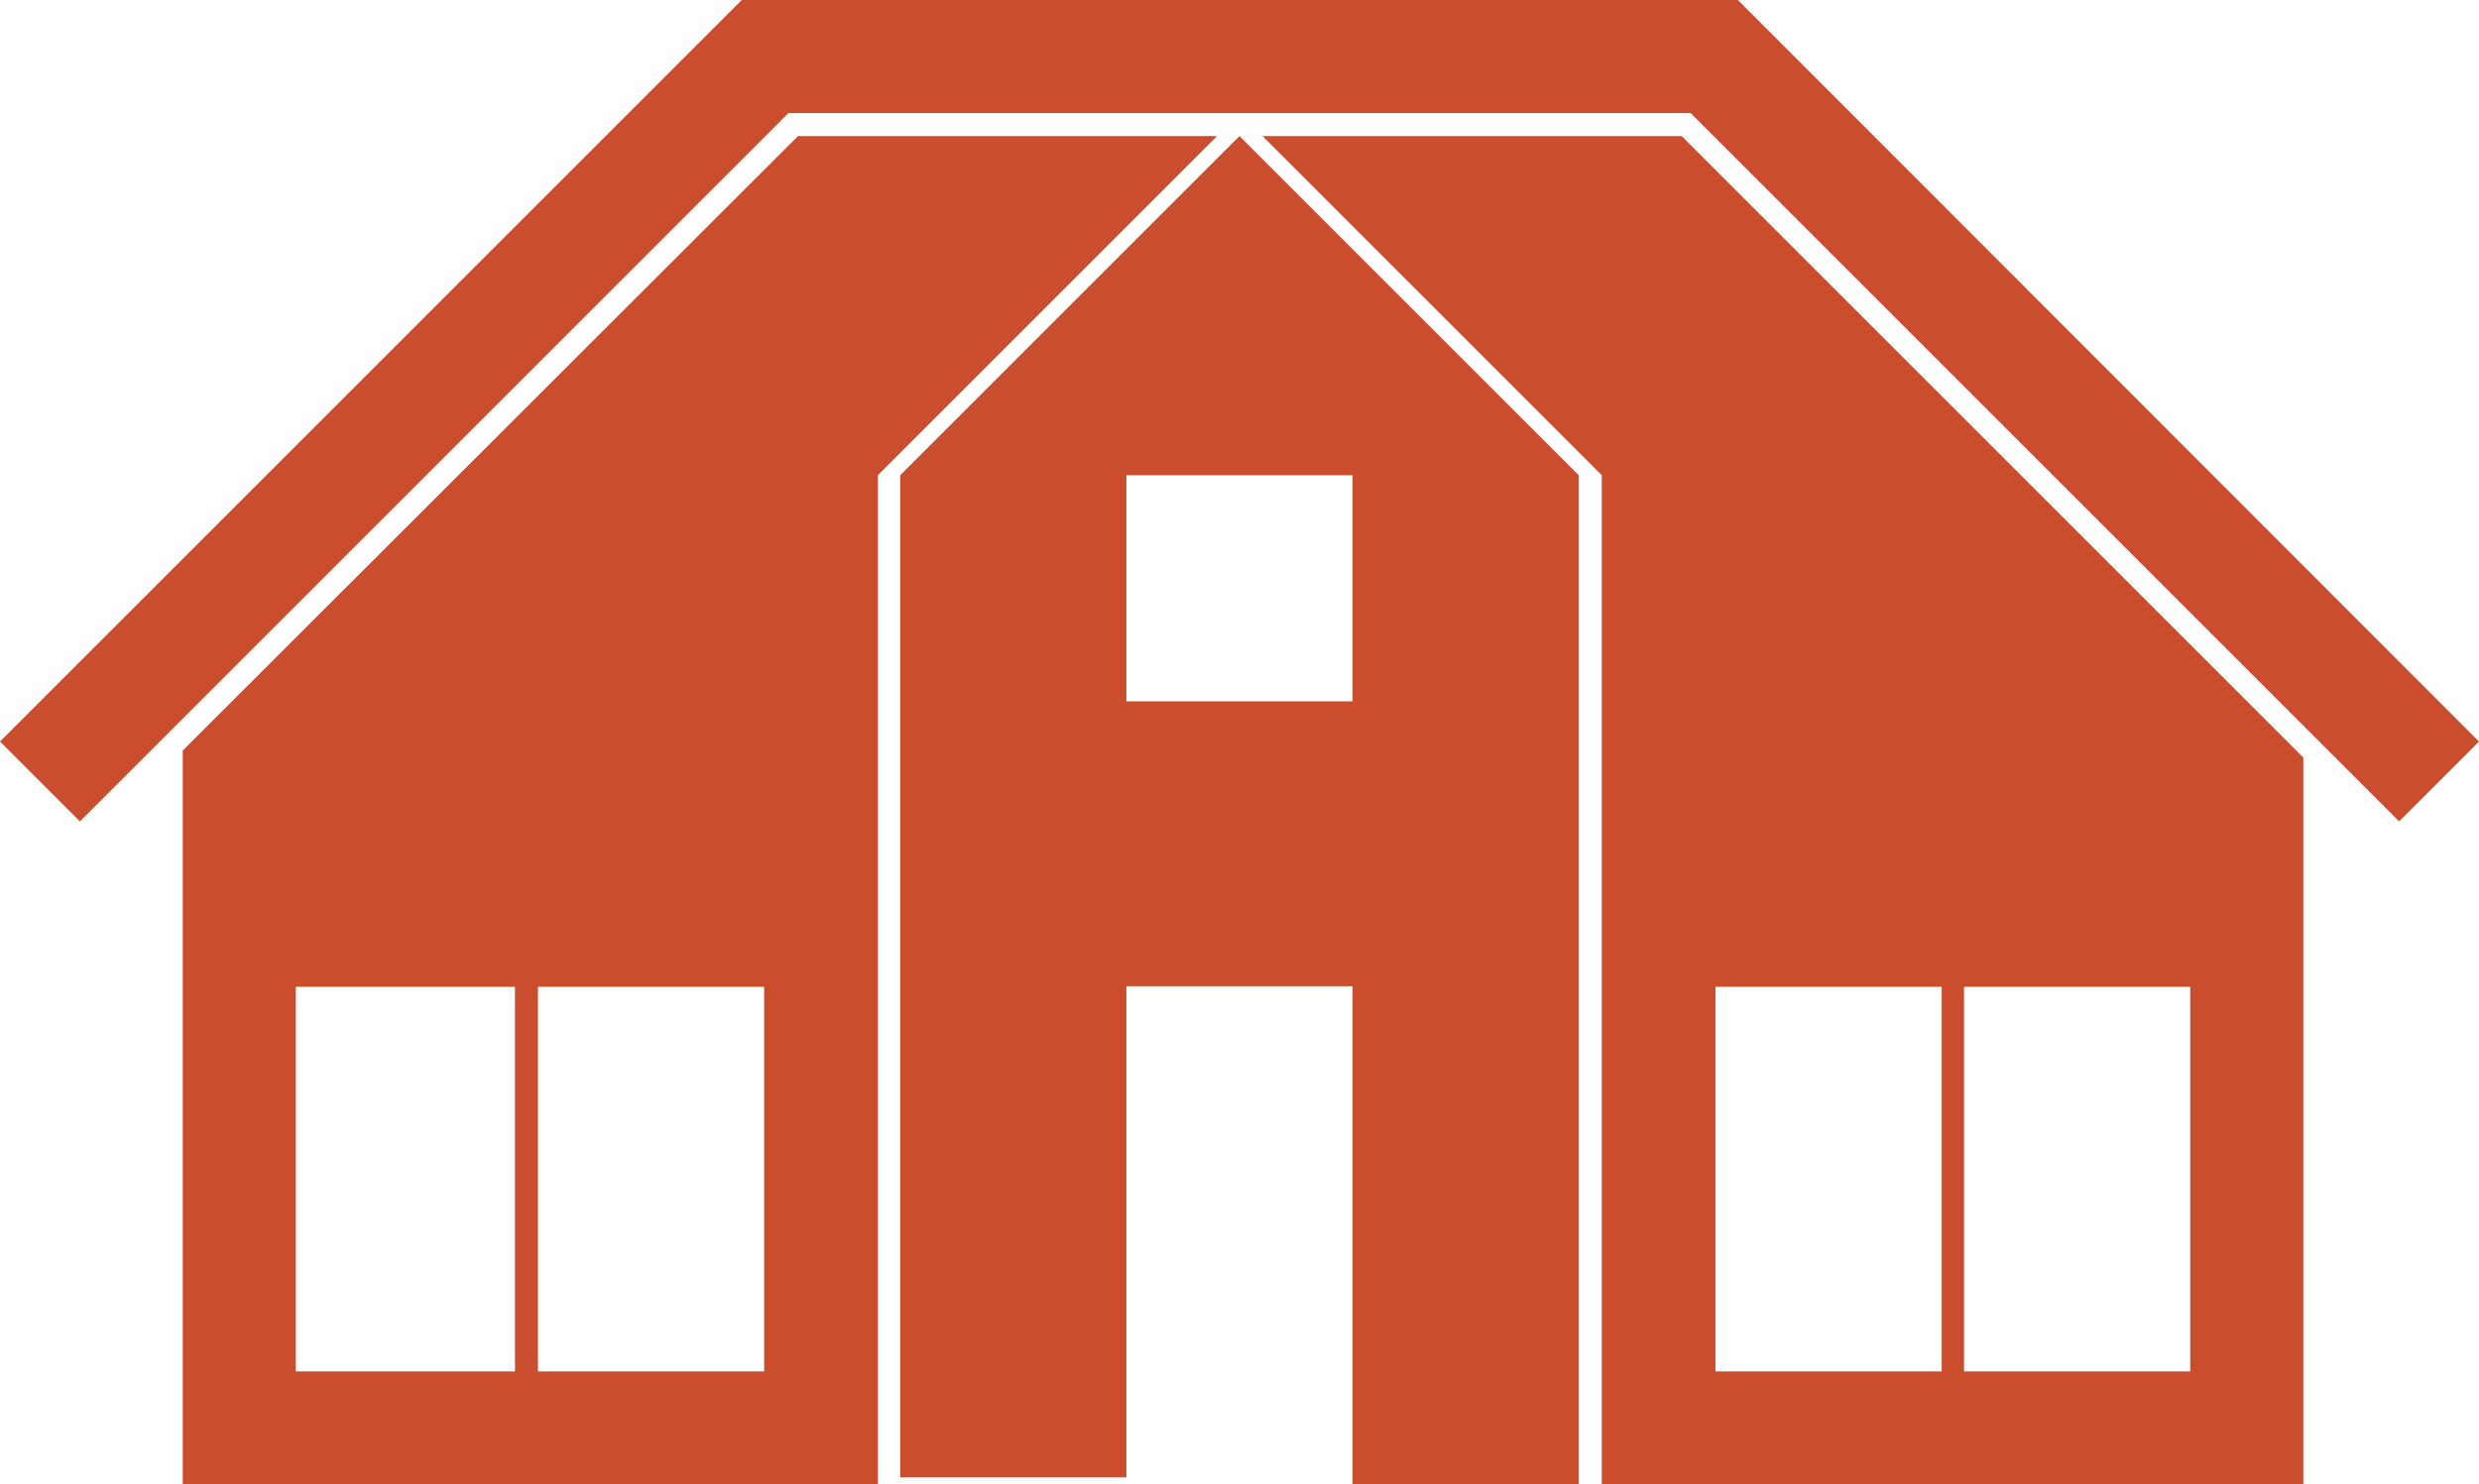
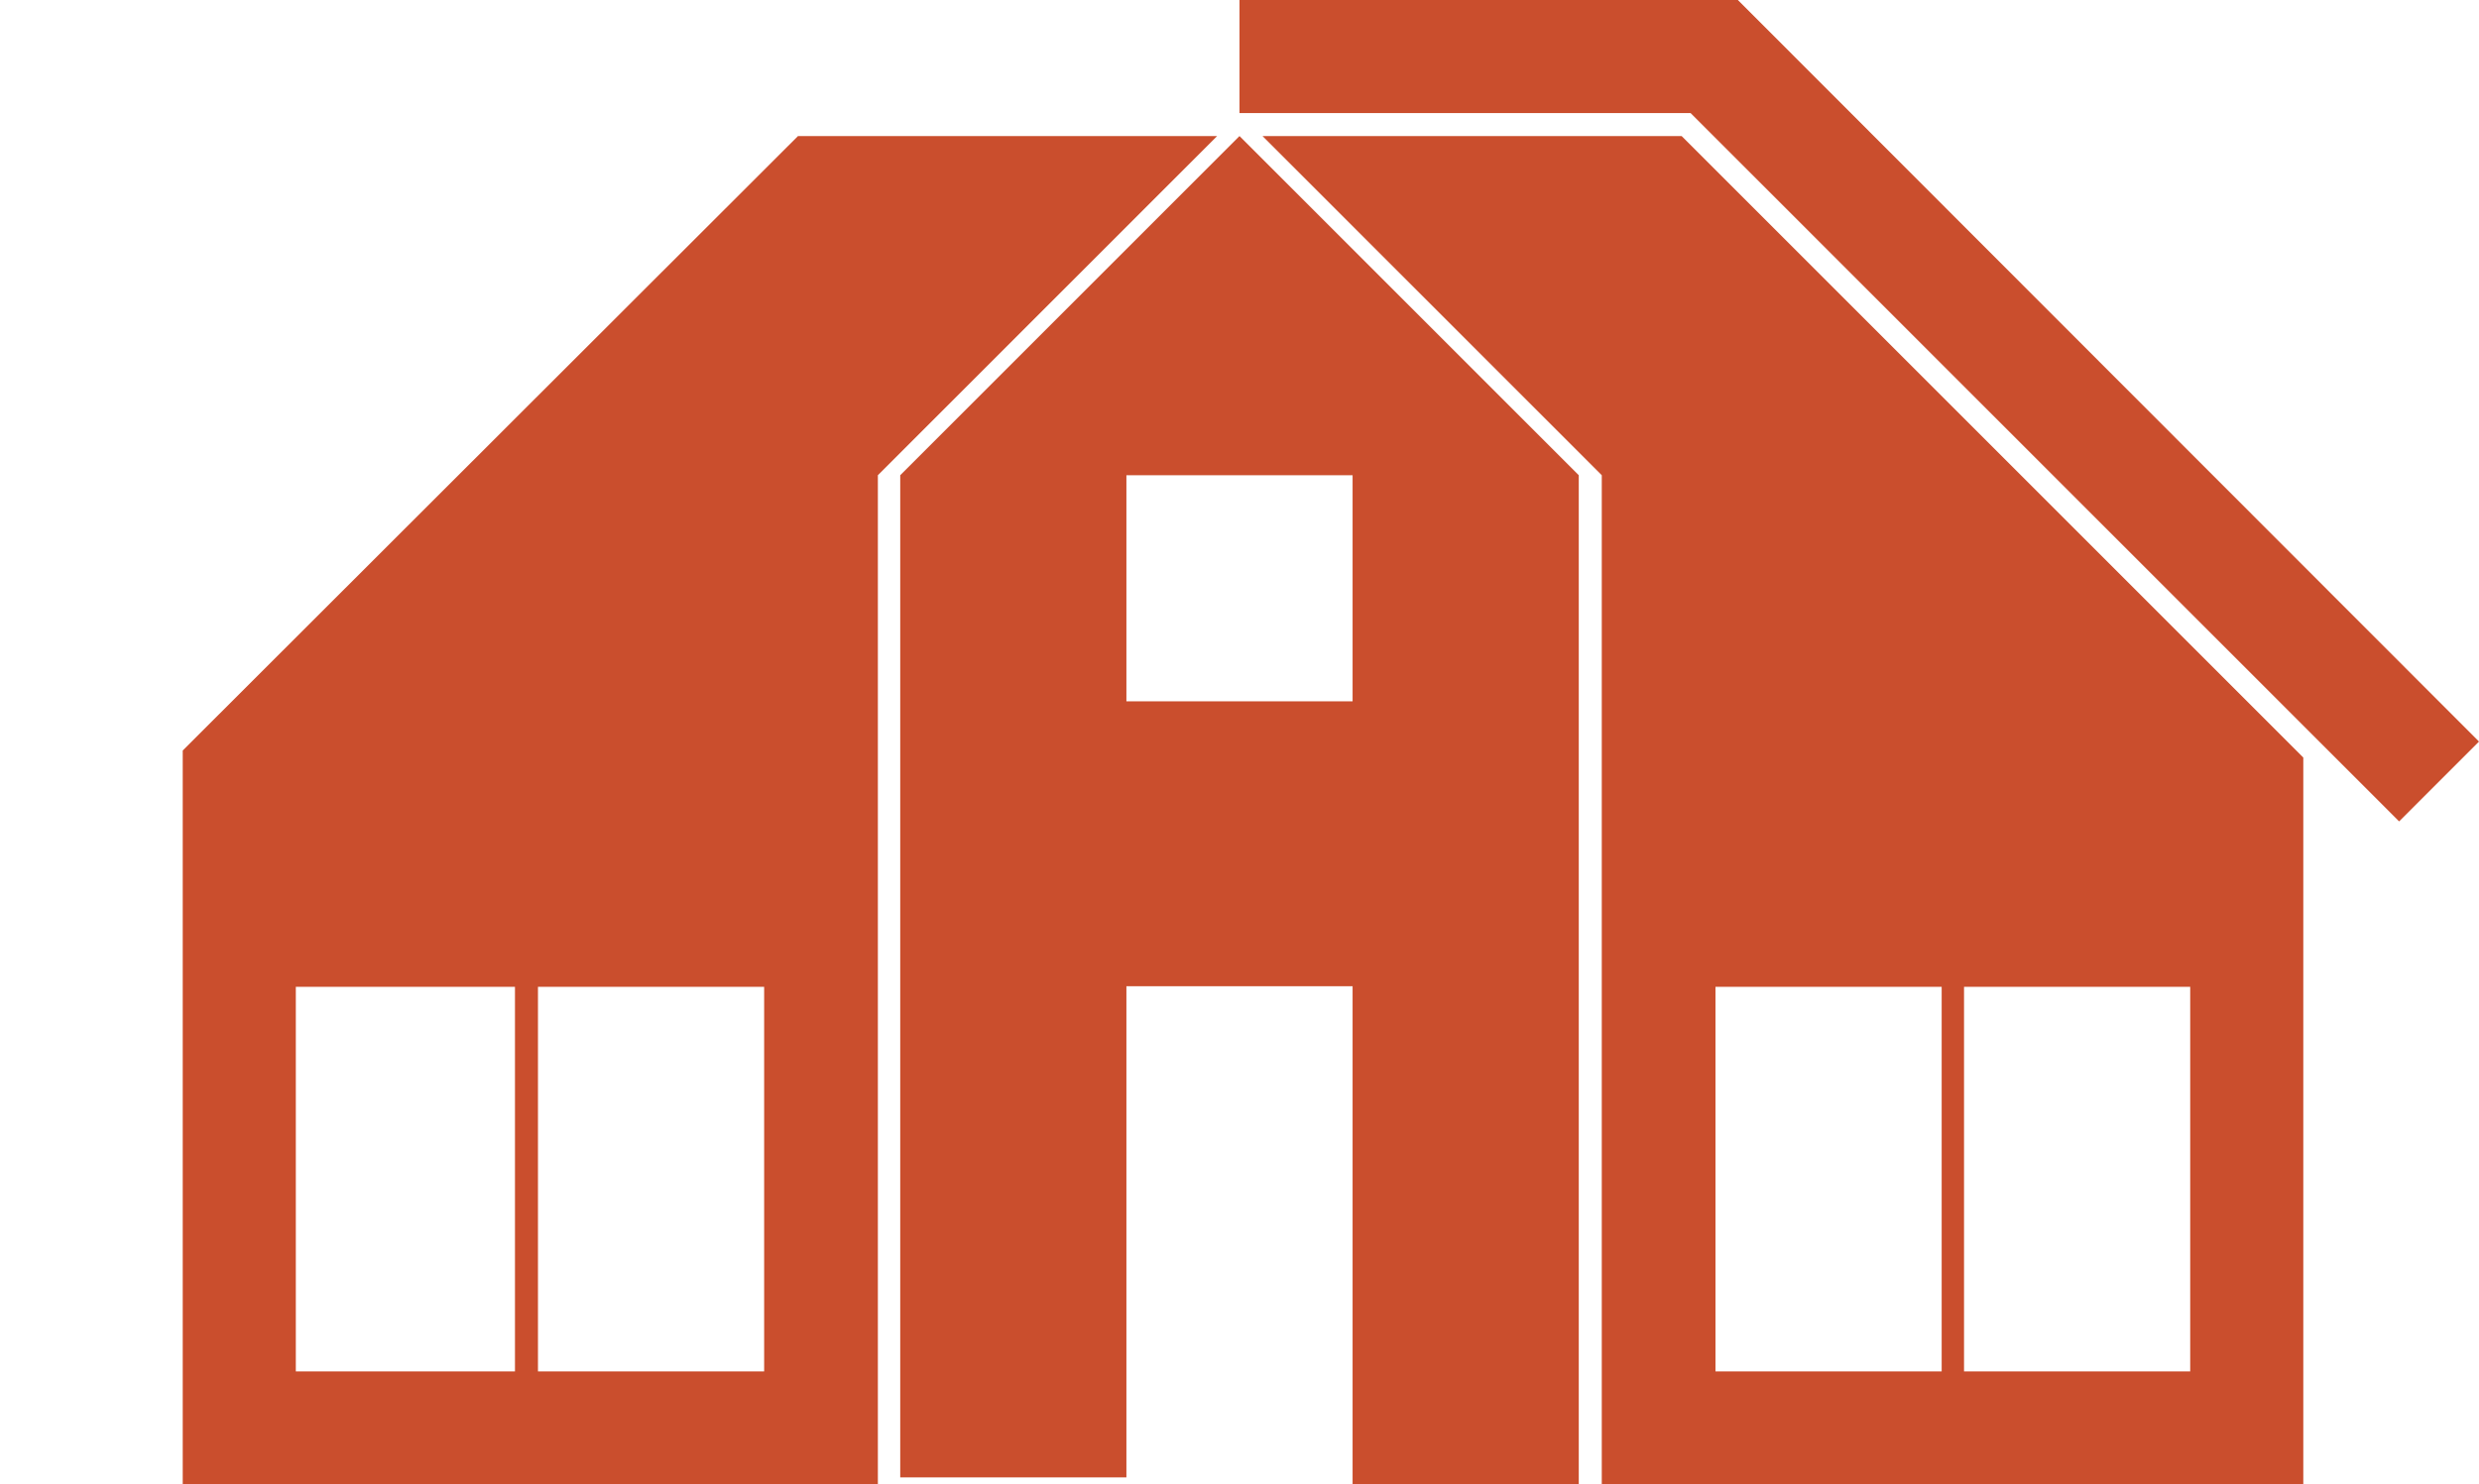
<svg xmlns="http://www.w3.org/2000/svg" id="Layer_1" data-name="Layer 1" viewBox="0 0 38.8 23.24">
  <defs>
    <style>
      .cls-1 {
        fill: #ca4e2d;
        fill-rule: evenodd;
      }
    </style>
  </defs>
  <path class="cls-1" d="M17.63,7.44v3.54h3.54v-3.54h-3.54M14.09,23.14V7.44l5.31-5.31,5.31,5.31v15.8h-3.54v-7.8h-3.54v7.69h-3.54" />
-   <polyline class="cls-1" points="19.4 1.77 12.34 1.77 1.25 12.86 0 11.61 11.61 0 19.4 0 19.4 1.77" />
  <path class="cls-1" d="M4.63,21.47h3.43v-6.02h-3.43v6.02M8.42,15.45v6.02h3.54v-6.02h-3.54M2.86,11.75L12.49,2.13h6.56l-5.31,5.31v15.8H2.86v-11.49" />
  <polyline class="cls-1" points="19.4 1.77 19.4 0 27.2 0 38.8 11.61 37.55 12.86 26.46 1.77 19.4 1.77" />
  <path class="cls-1" d="M34.28,15.45h-3.54v6.02h3.54v-6.02M30.39,15.45h-3.54v6.02h3.54v-6.02M36.05,11.86v11.38h-10.98V7.44l-5.31-5.31h6.56l9.74,9.74" />
</svg>